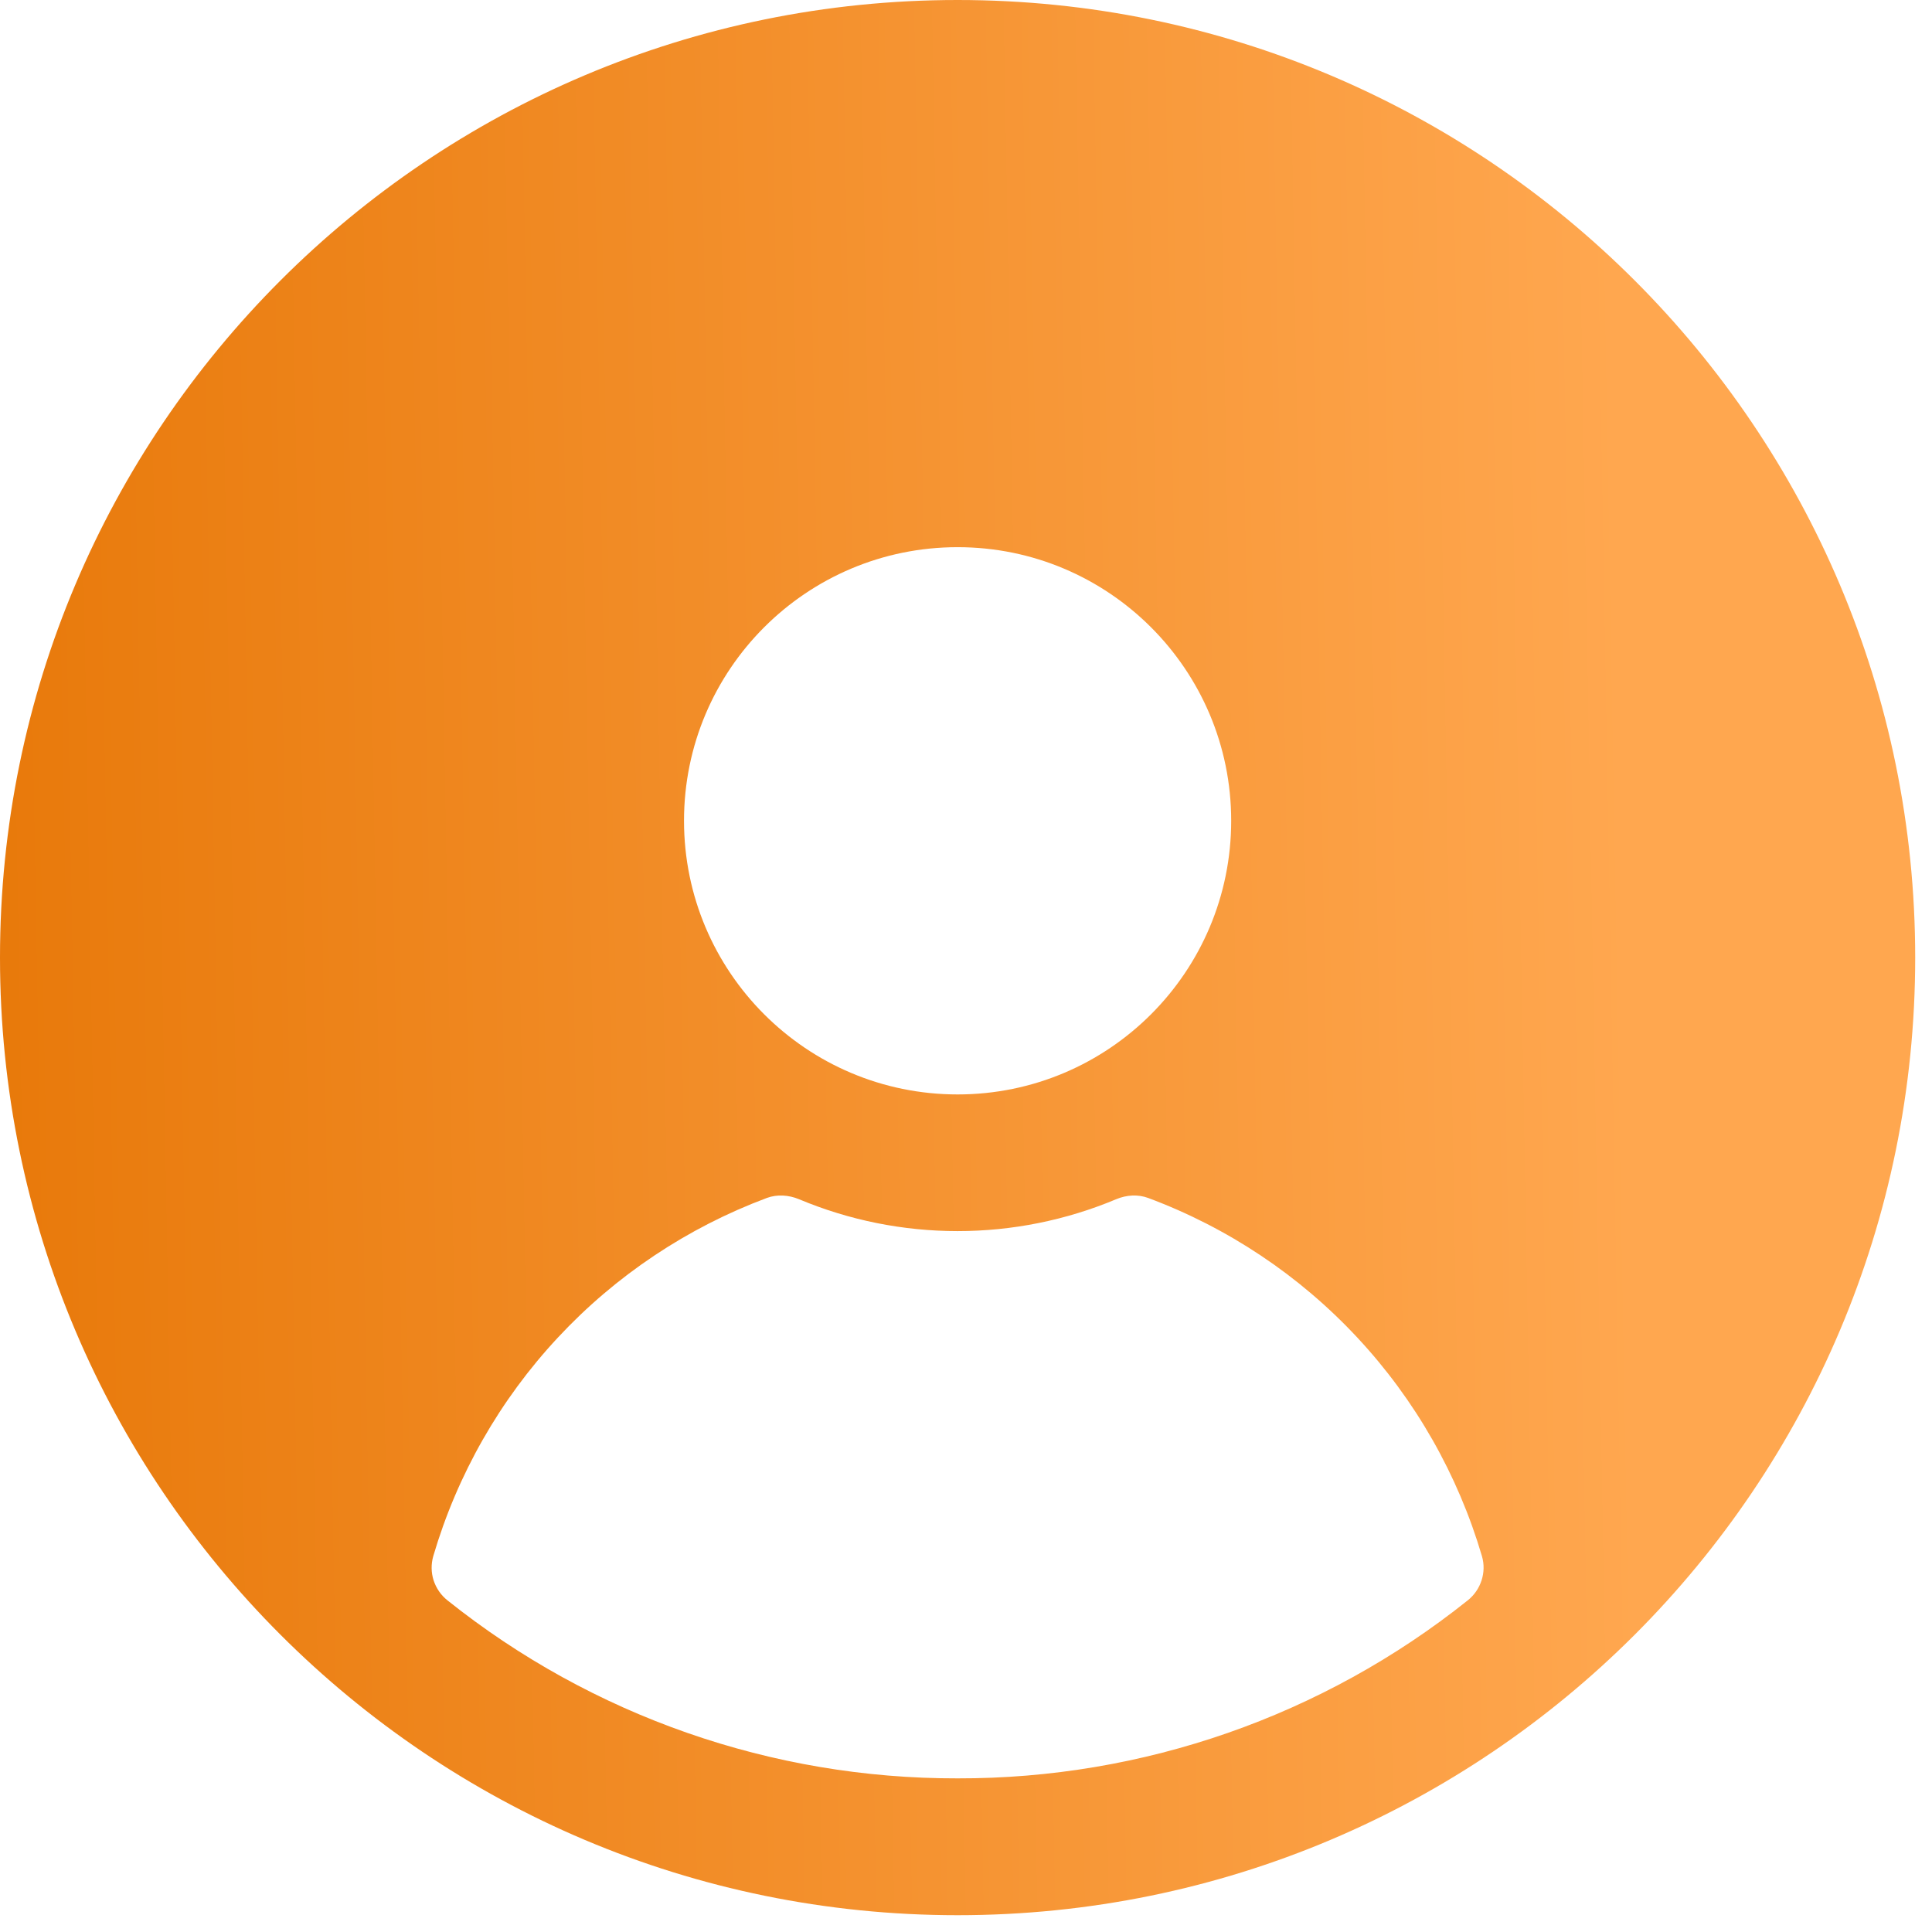
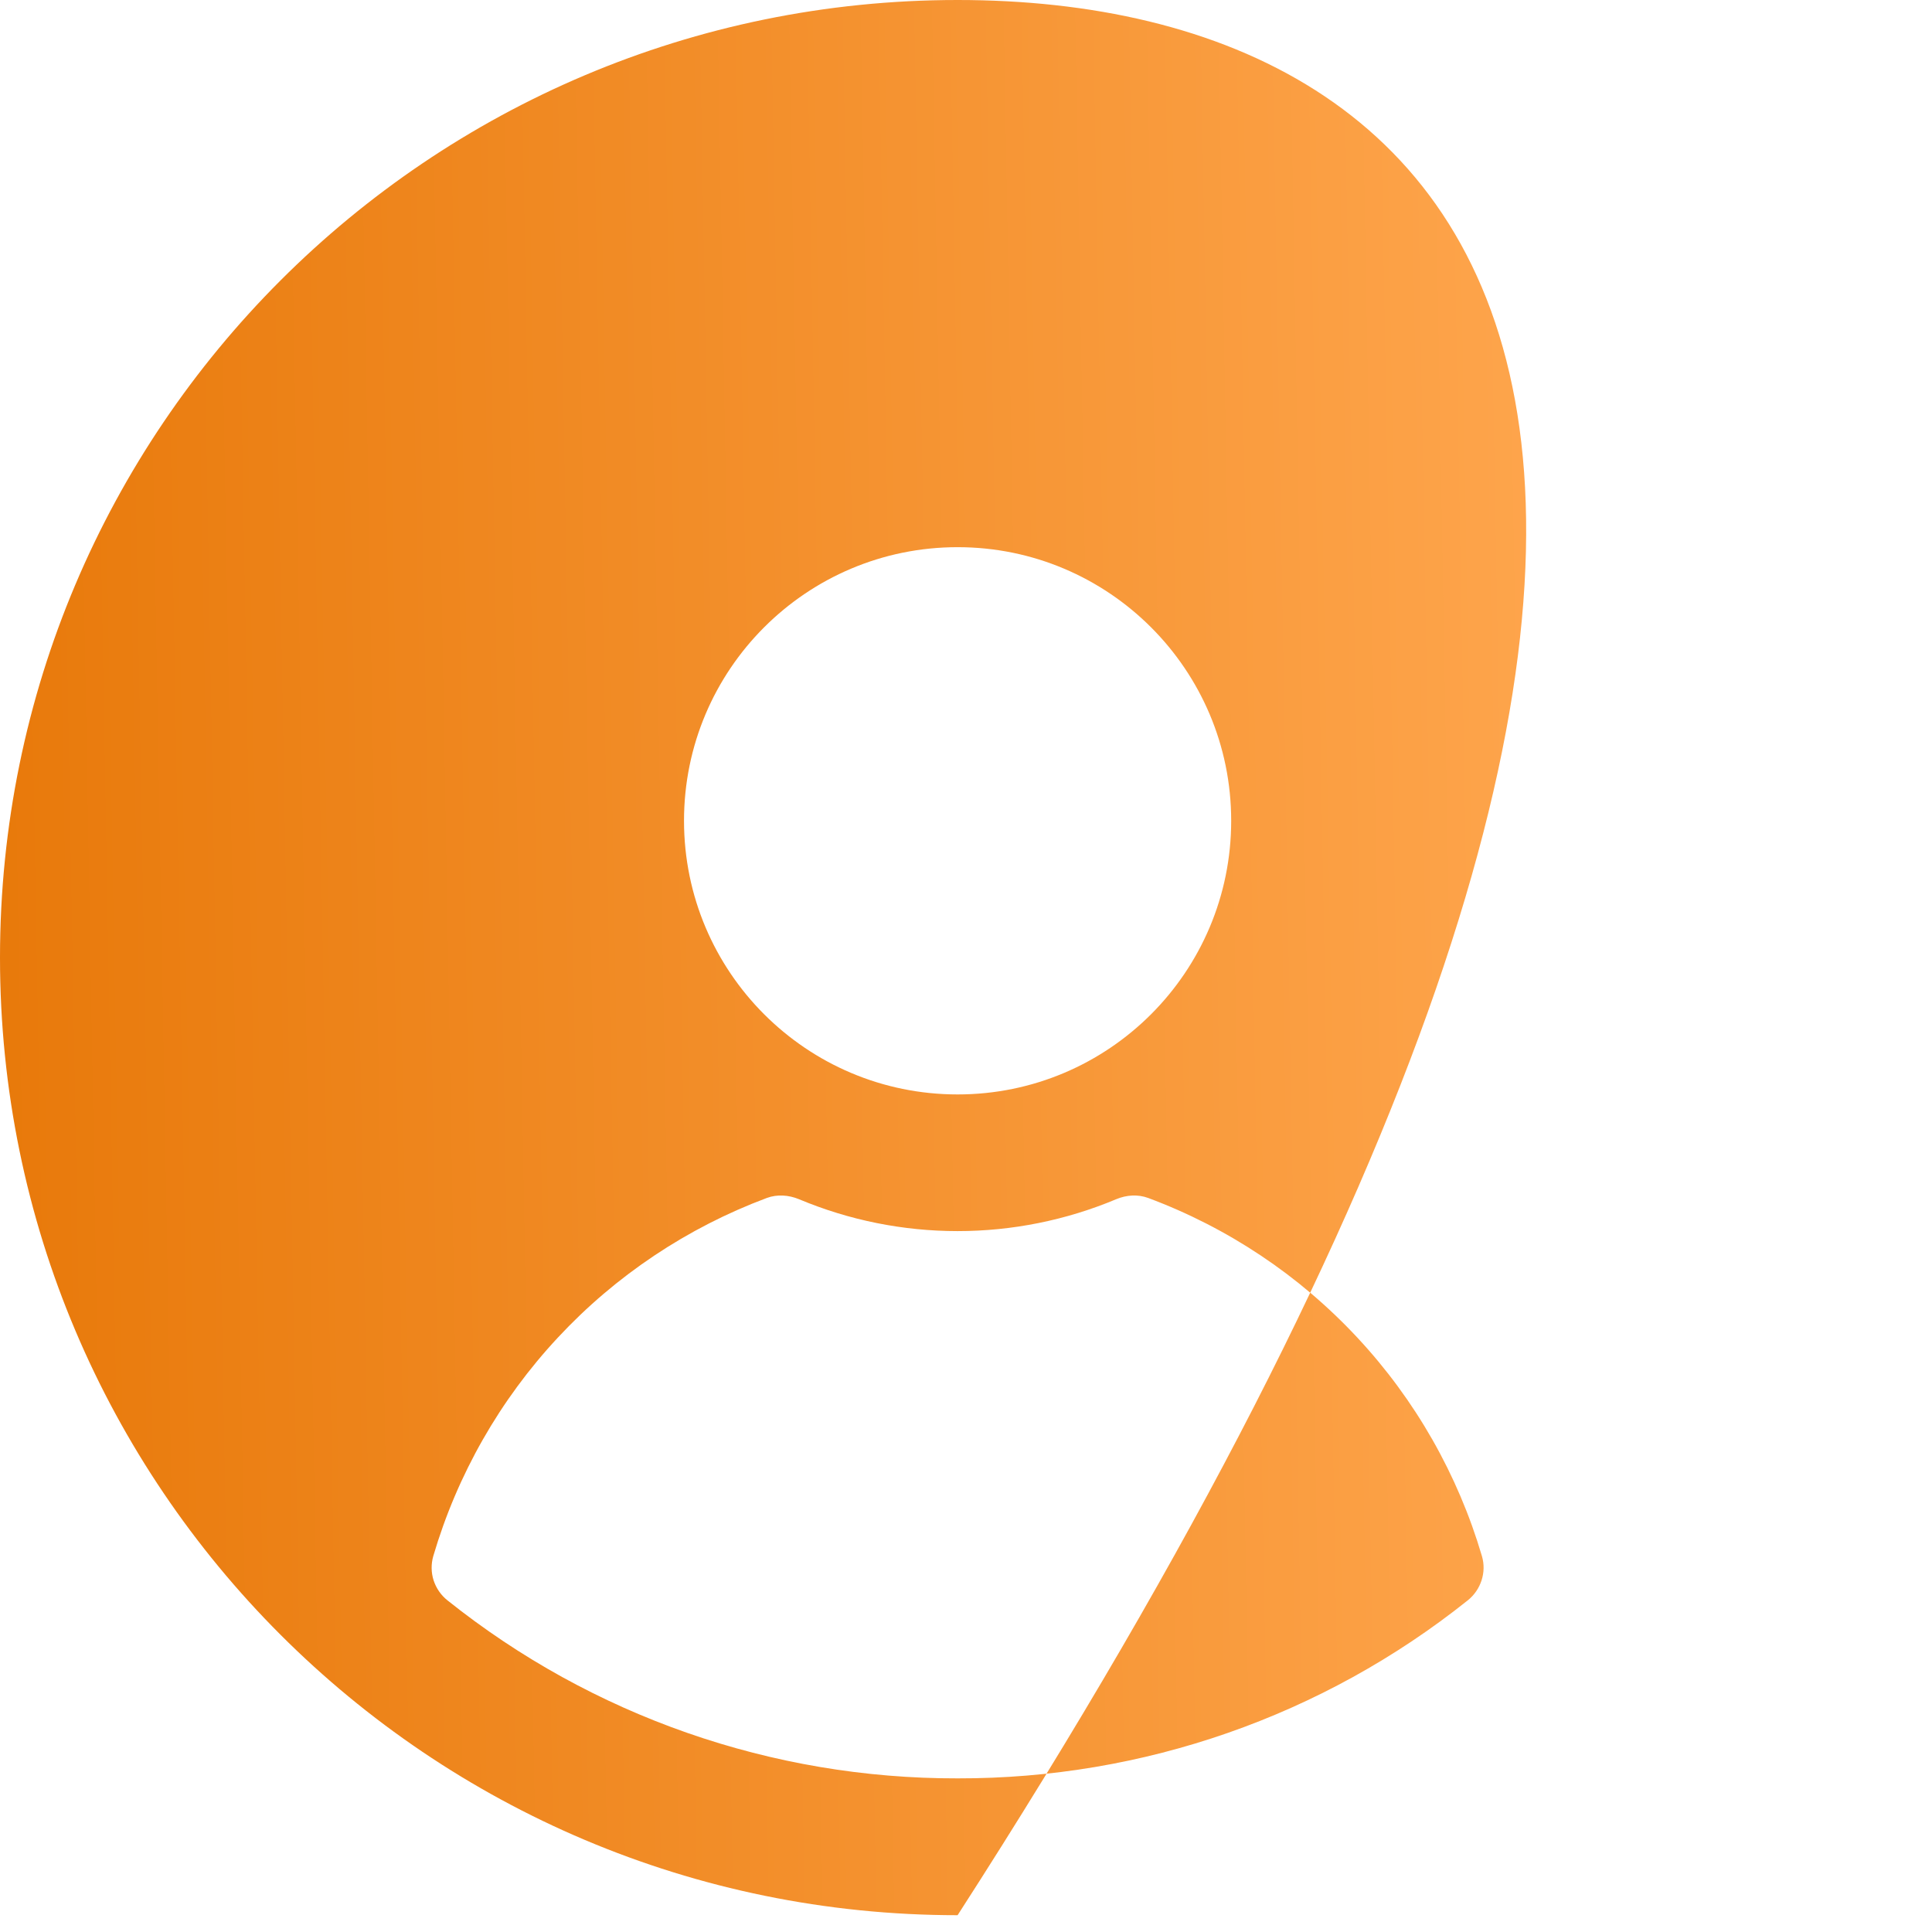
<svg xmlns="http://www.w3.org/2000/svg" width="23" height="23" viewBox="0 0 23 23" fill="none">
-   <path d="M11.4 0C5.104 0 0 5.104 0 11.4C0 17.696 5.104 22.8 11.4 22.8C17.696 22.8 22.8 17.696 22.8 11.4C22.8 5.104 17.696 0 11.4 0ZM11.4 6.514C13.199 6.514 14.657 7.973 14.657 9.771C14.657 11.57 13.199 13.029 11.4 13.029C9.601 13.029 8.143 11.57 8.143 9.771C8.143 7.972 9.601 6.514 11.4 6.514ZM11.4 21.171C9.193 21.176 7.051 20.429 5.327 19.052C5.25 18.991 5.193 18.908 5.162 18.814C5.132 18.72 5.131 18.619 5.158 18.525C5.444 17.554 5.951 16.664 6.641 15.924C7.33 15.184 8.183 14.615 9.13 14.261C9.253 14.216 9.39 14.226 9.511 14.276C10.109 14.527 10.751 14.656 11.4 14.656C12.049 14.656 12.691 14.527 13.289 14.276C13.411 14.225 13.547 14.216 13.67 14.262C14.617 14.615 15.47 15.184 16.159 15.924C16.849 16.664 17.356 17.555 17.642 18.525C17.699 18.717 17.63 18.927 17.473 19.052C15.749 20.429 13.607 21.176 11.4 21.171Z" fill="url(#paint0_linear_1135_7385)" />
+   <path d="M11.4 0C5.104 0 0 5.104 0 11.4C0 17.696 5.104 22.8 11.4 22.8C22.8 5.104 17.696 0 11.4 0ZM11.4 6.514C13.199 6.514 14.657 7.973 14.657 9.771C14.657 11.57 13.199 13.029 11.4 13.029C9.601 13.029 8.143 11.57 8.143 9.771C8.143 7.972 9.601 6.514 11.4 6.514ZM11.4 21.171C9.193 21.176 7.051 20.429 5.327 19.052C5.25 18.991 5.193 18.908 5.162 18.814C5.132 18.72 5.131 18.619 5.158 18.525C5.444 17.554 5.951 16.664 6.641 15.924C7.33 15.184 8.183 14.615 9.13 14.261C9.253 14.216 9.39 14.226 9.511 14.276C10.109 14.527 10.751 14.656 11.4 14.656C12.049 14.656 12.691 14.527 13.289 14.276C13.411 14.225 13.547 14.216 13.67 14.262C14.617 14.615 15.47 15.184 16.159 15.924C16.849 16.664 17.356 17.555 17.642 18.525C17.699 18.717 17.63 18.927 17.473 19.052C15.749 20.429 13.607 21.176 11.4 21.171Z" fill="url(#paint0_linear_1135_7385)" />
  <defs>
    <linearGradient id="paint0_linear_1135_7385" x1="-8.54699e-08" y1="22.8" x2="23.341" y2="22.386" gradientUnits="userSpaceOnUse">
      <stop stop-color="#E8790A" />
      <stop offset="0.839" stop-color="#FFA74F" />
    </linearGradient>
  </defs>
</svg>